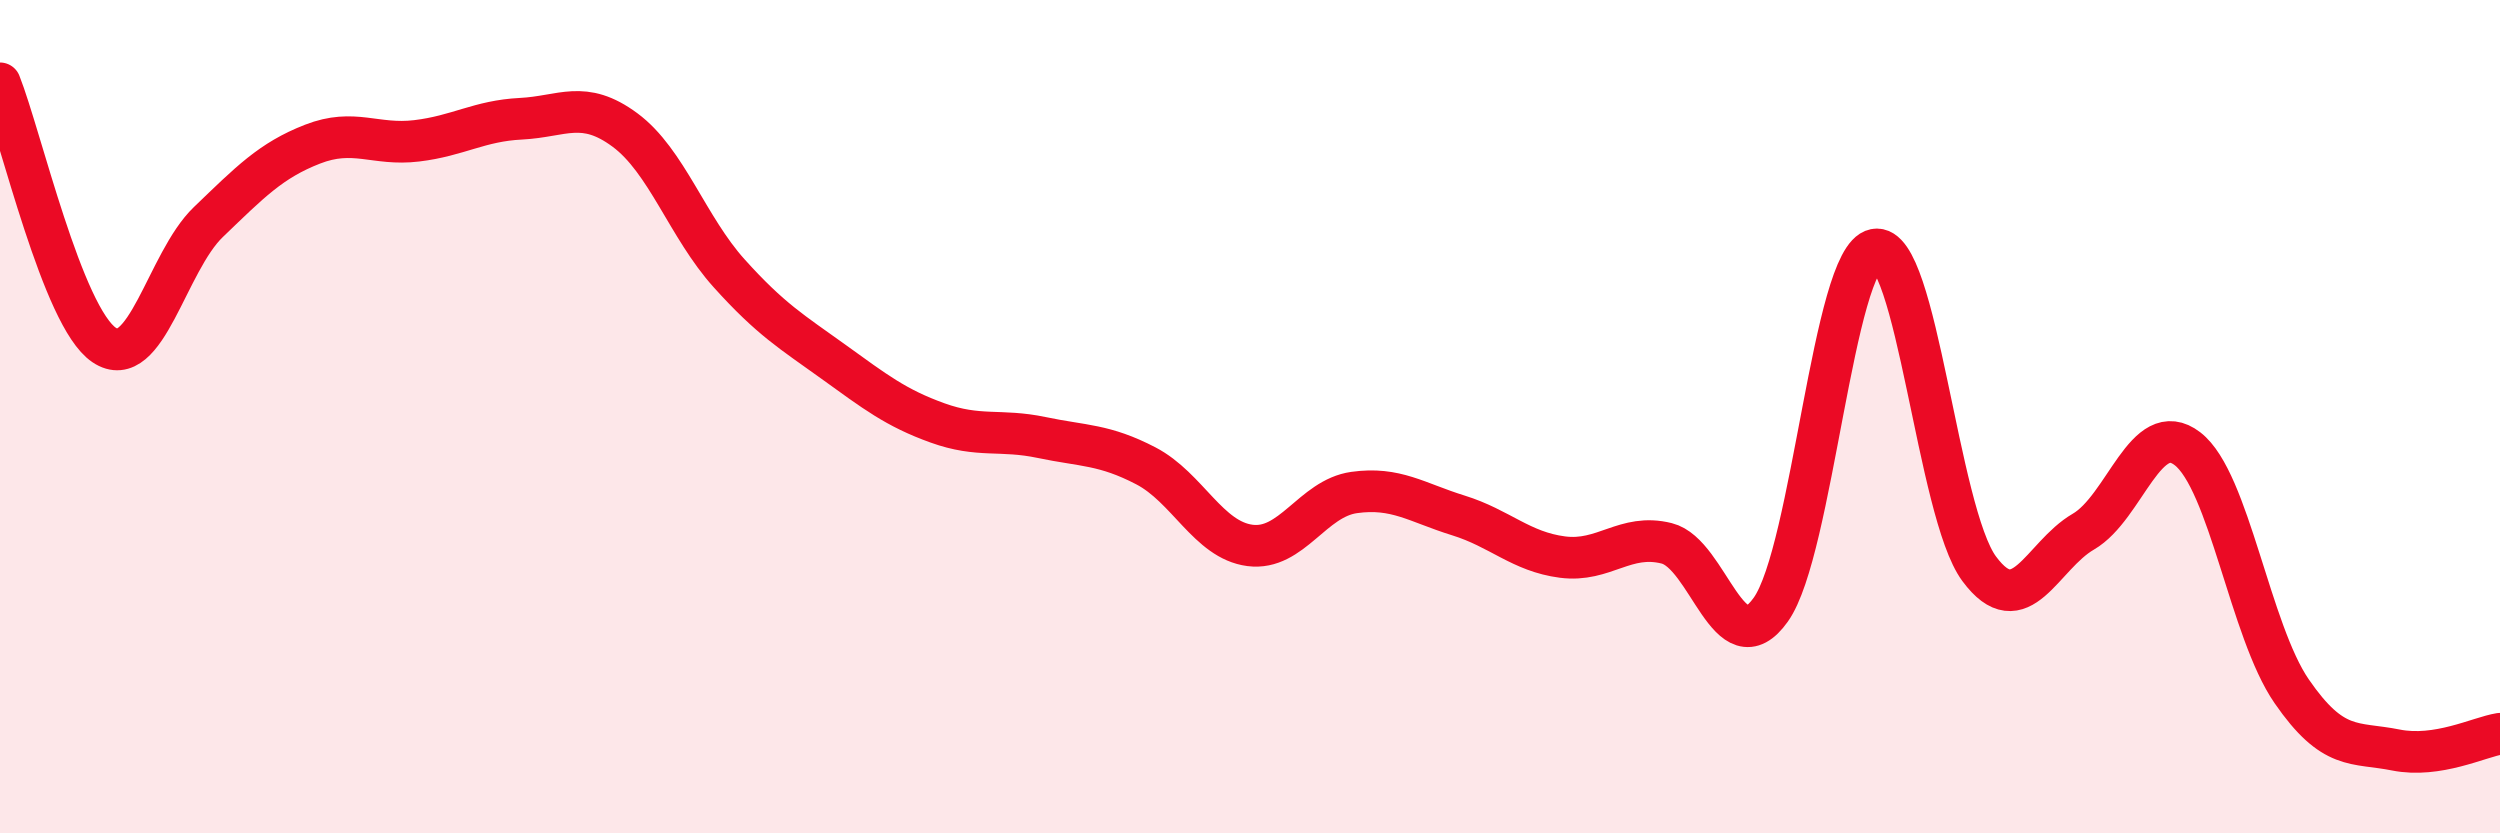
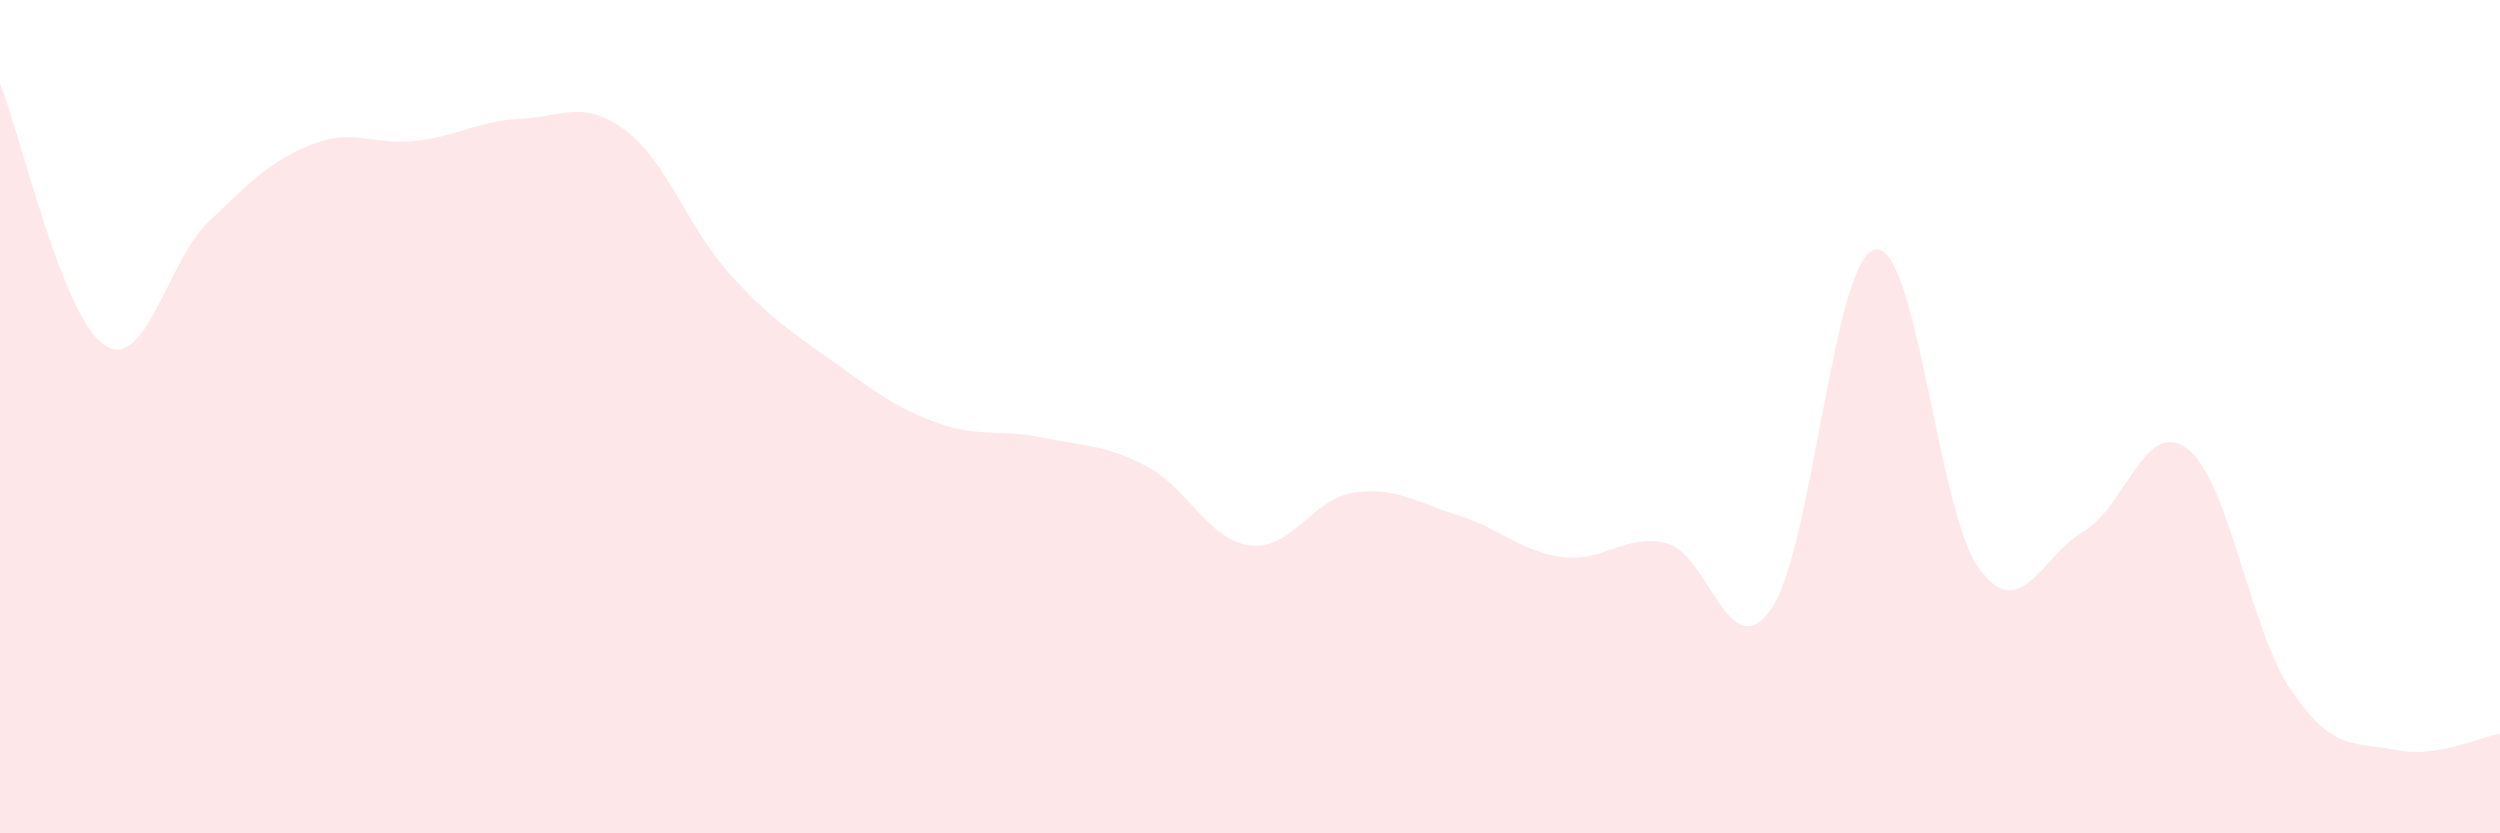
<svg xmlns="http://www.w3.org/2000/svg" width="60" height="20" viewBox="0 0 60 20">
  <path d="M 0,2 C 0.5,3.26 1.5,7.61 2.5,8.28 C 3.5,8.95 4,6.29 5,5.33 C 6,4.37 6.5,3.85 7.5,3.46 C 8.5,3.07 9,3.5 10,3.38 C 11,3.26 11.5,2.9 12.5,2.85 C 13.5,2.8 14,2.38 15,3.12 C 16,3.86 16.5,5.45 17.5,6.56 C 18.5,7.67 19,7.96 20,8.68 C 21,9.4 21.5,9.79 22.5,10.15 C 23.5,10.51 24,10.29 25,10.5 C 26,10.71 26.5,10.66 27.5,11.18 C 28.5,11.7 29,12.96 30,13.09 C 31,13.22 31.5,11.96 32.5,11.82 C 33.5,11.68 34,12.06 35,12.37 C 36,12.68 36.5,13.24 37.5,13.37 C 38.5,13.5 39,12.79 40,13.04 C 41,13.29 41.5,16.04 42.5,14.63 C 43.5,13.22 44,6.19 45,5.99 C 46,5.79 46.5,12.3 47.5,13.65 C 48.5,15 49,13.34 50,12.76 C 51,12.18 51.5,10 52.5,10.77 C 53.5,11.54 54,15.14 55,16.59 C 56,18.04 56.5,17.8 57.5,18 C 58.5,18.2 59.5,17.69 60,17.61L60 20L0 20Z" fill="#EB0A25" opacity="0.1" stroke-linecap="round" stroke-linejoin="round" />
-   <path d="M 0,2 C 0.5,3.26 1.5,7.61 2.5,8.28 C 3.5,8.95 4,6.29 5,5.33 C 6,4.37 6.5,3.85 7.5,3.46 C 8.5,3.07 9,3.5 10,3.38 C 11,3.26 11.5,2.9 12.5,2.85 C 13.5,2.8 14,2.38 15,3.12 C 16,3.86 16.5,5.45 17.5,6.56 C 18.5,7.67 19,7.96 20,8.68 C 21,9.4 21.5,9.79 22.5,10.15 C 23.5,10.51 24,10.29 25,10.5 C 26,10.71 26.5,10.66 27.5,11.18 C 28.5,11.7 29,12.96 30,13.09 C 31,13.22 31.5,11.96 32.5,11.82 C 33.5,11.68 34,12.06 35,12.37 C 36,12.68 36.5,13.24 37.5,13.37 C 38.5,13.5 39,12.79 40,13.04 C 41,13.29 41.5,16.04 42.5,14.63 C 43.5,13.22 44,6.19 45,5.99 C 46,5.79 46.5,12.3 47.5,13.65 C 48.5,15 49,13.34 50,12.76 C 51,12.18 51.5,10 52.5,10.77 C 53.5,11.54 54,15.14 55,16.59 C 56,18.04 56.5,17.8 57.5,18 C 58.5,18.2 59.5,17.69 60,17.61" stroke="#EB0A25" stroke-width="1" fill="none" stroke-linecap="round" stroke-linejoin="round" />
</svg>